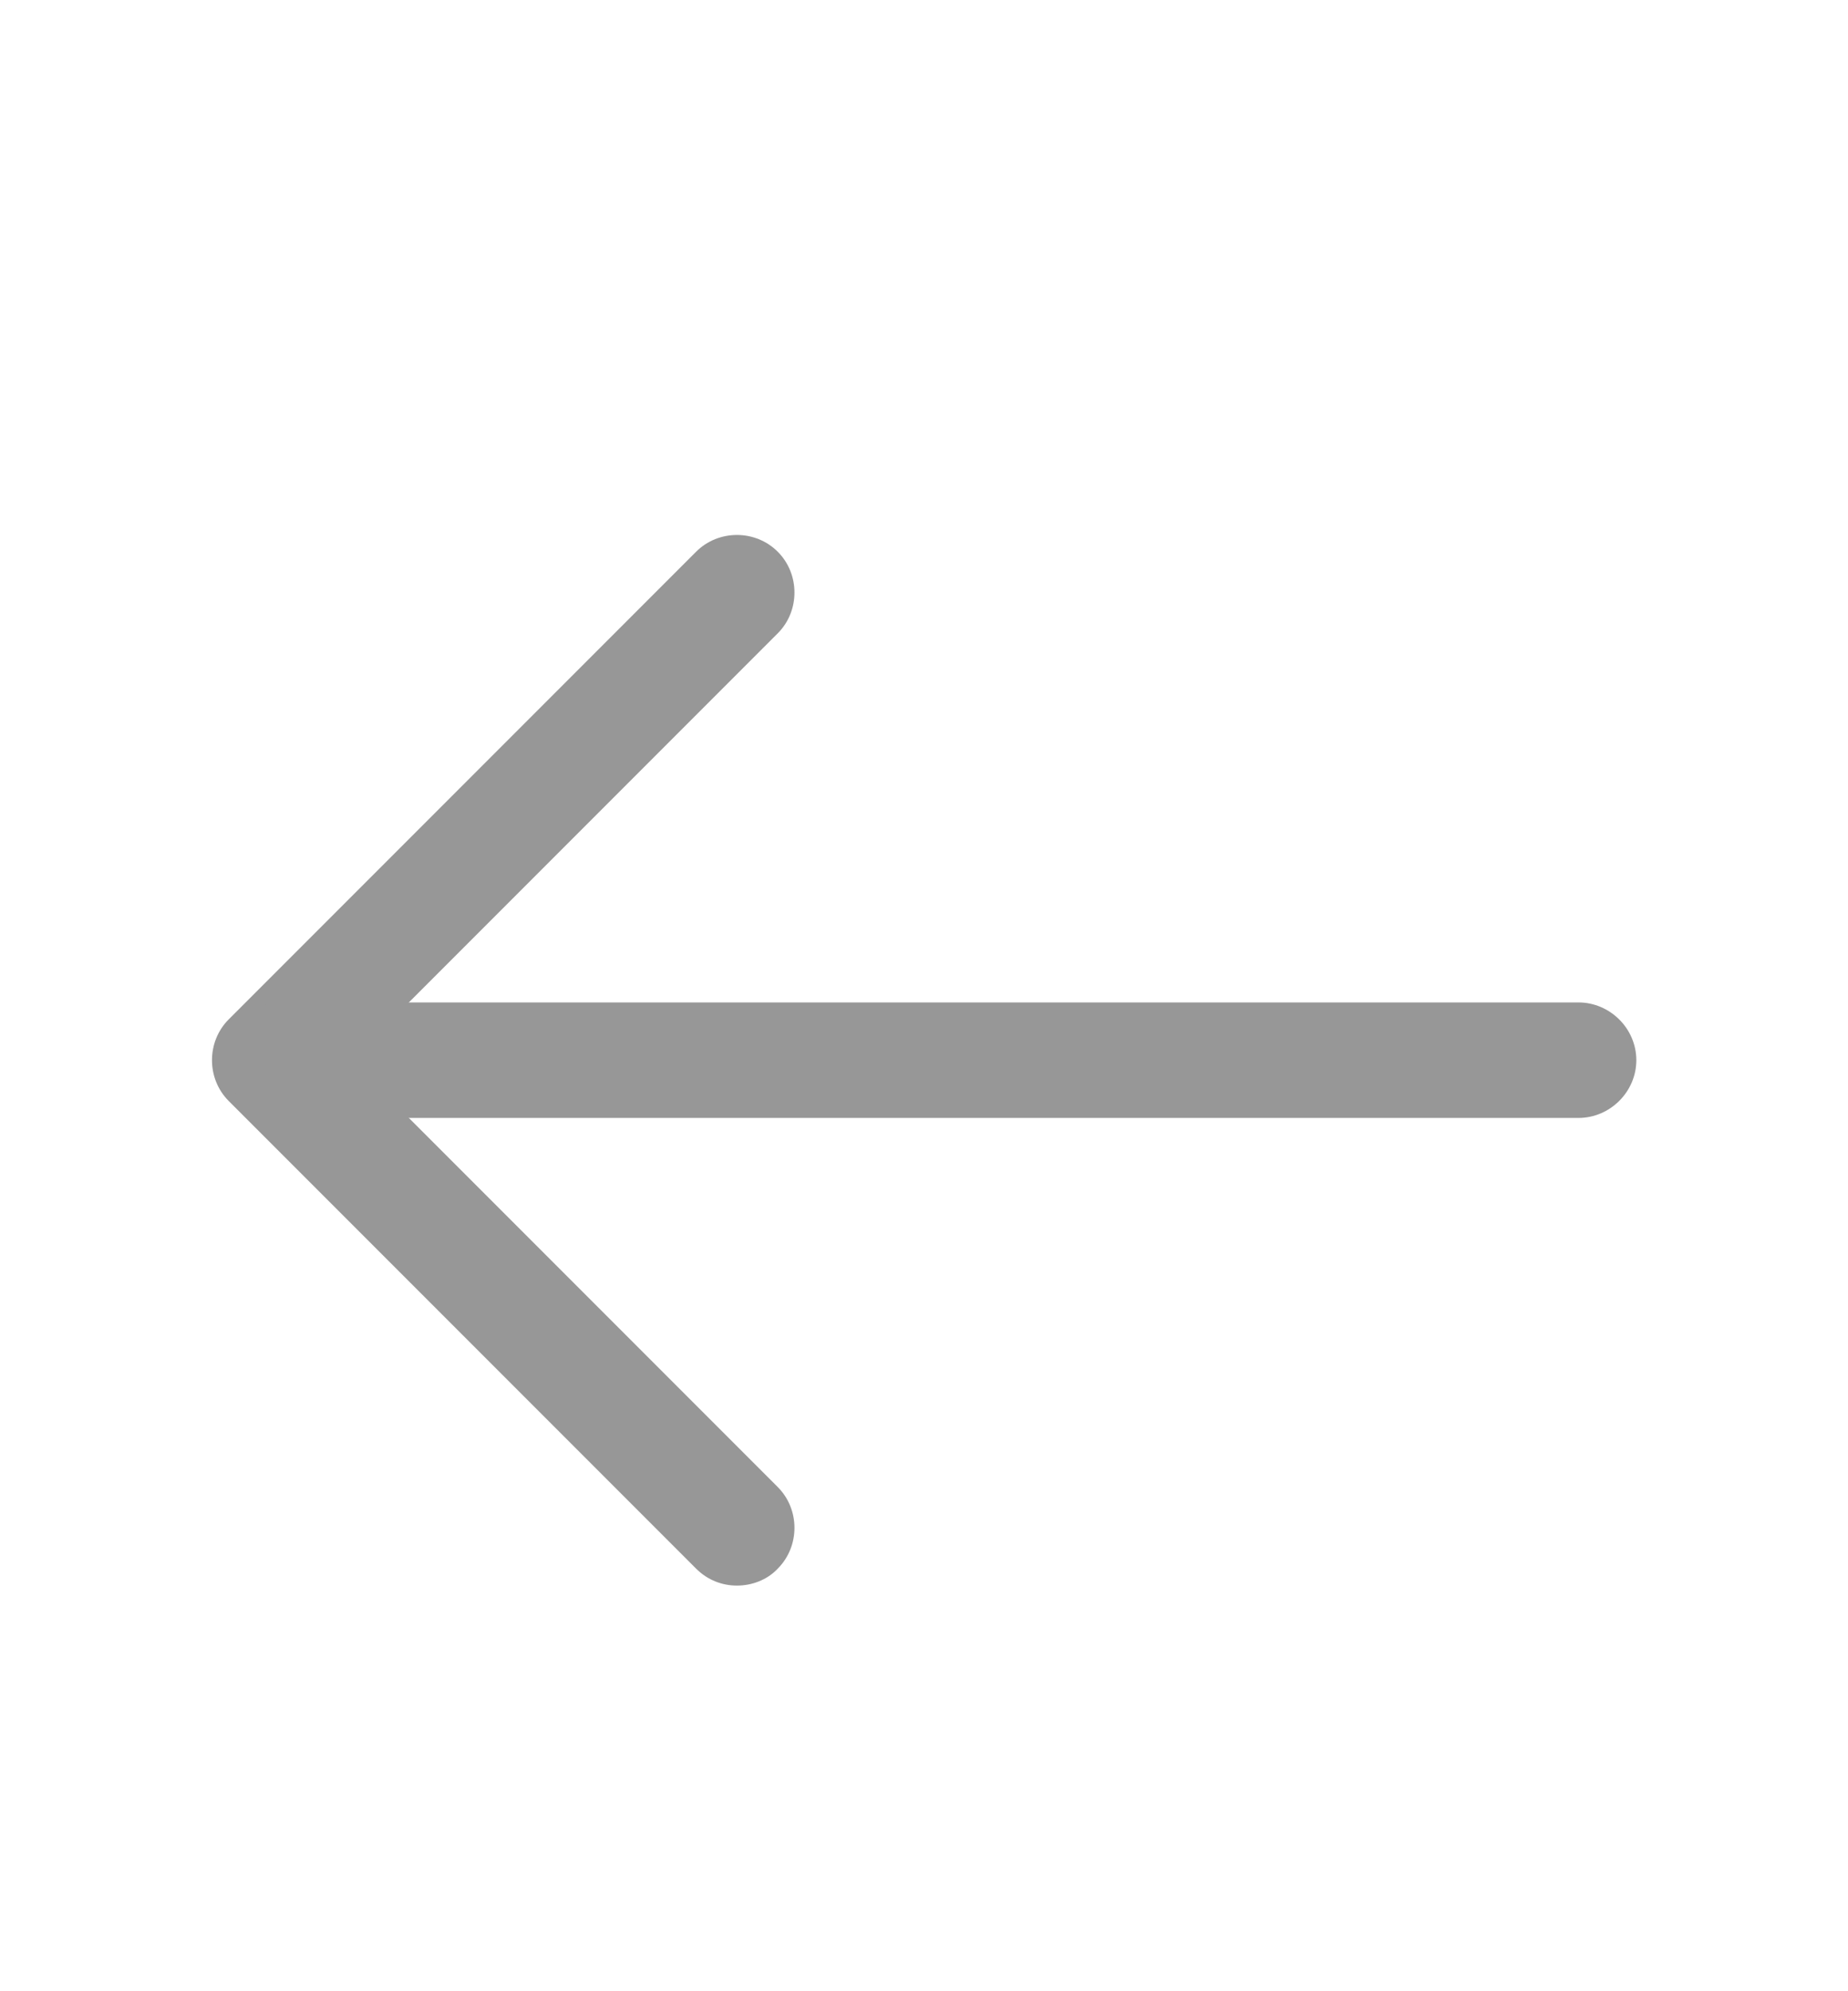
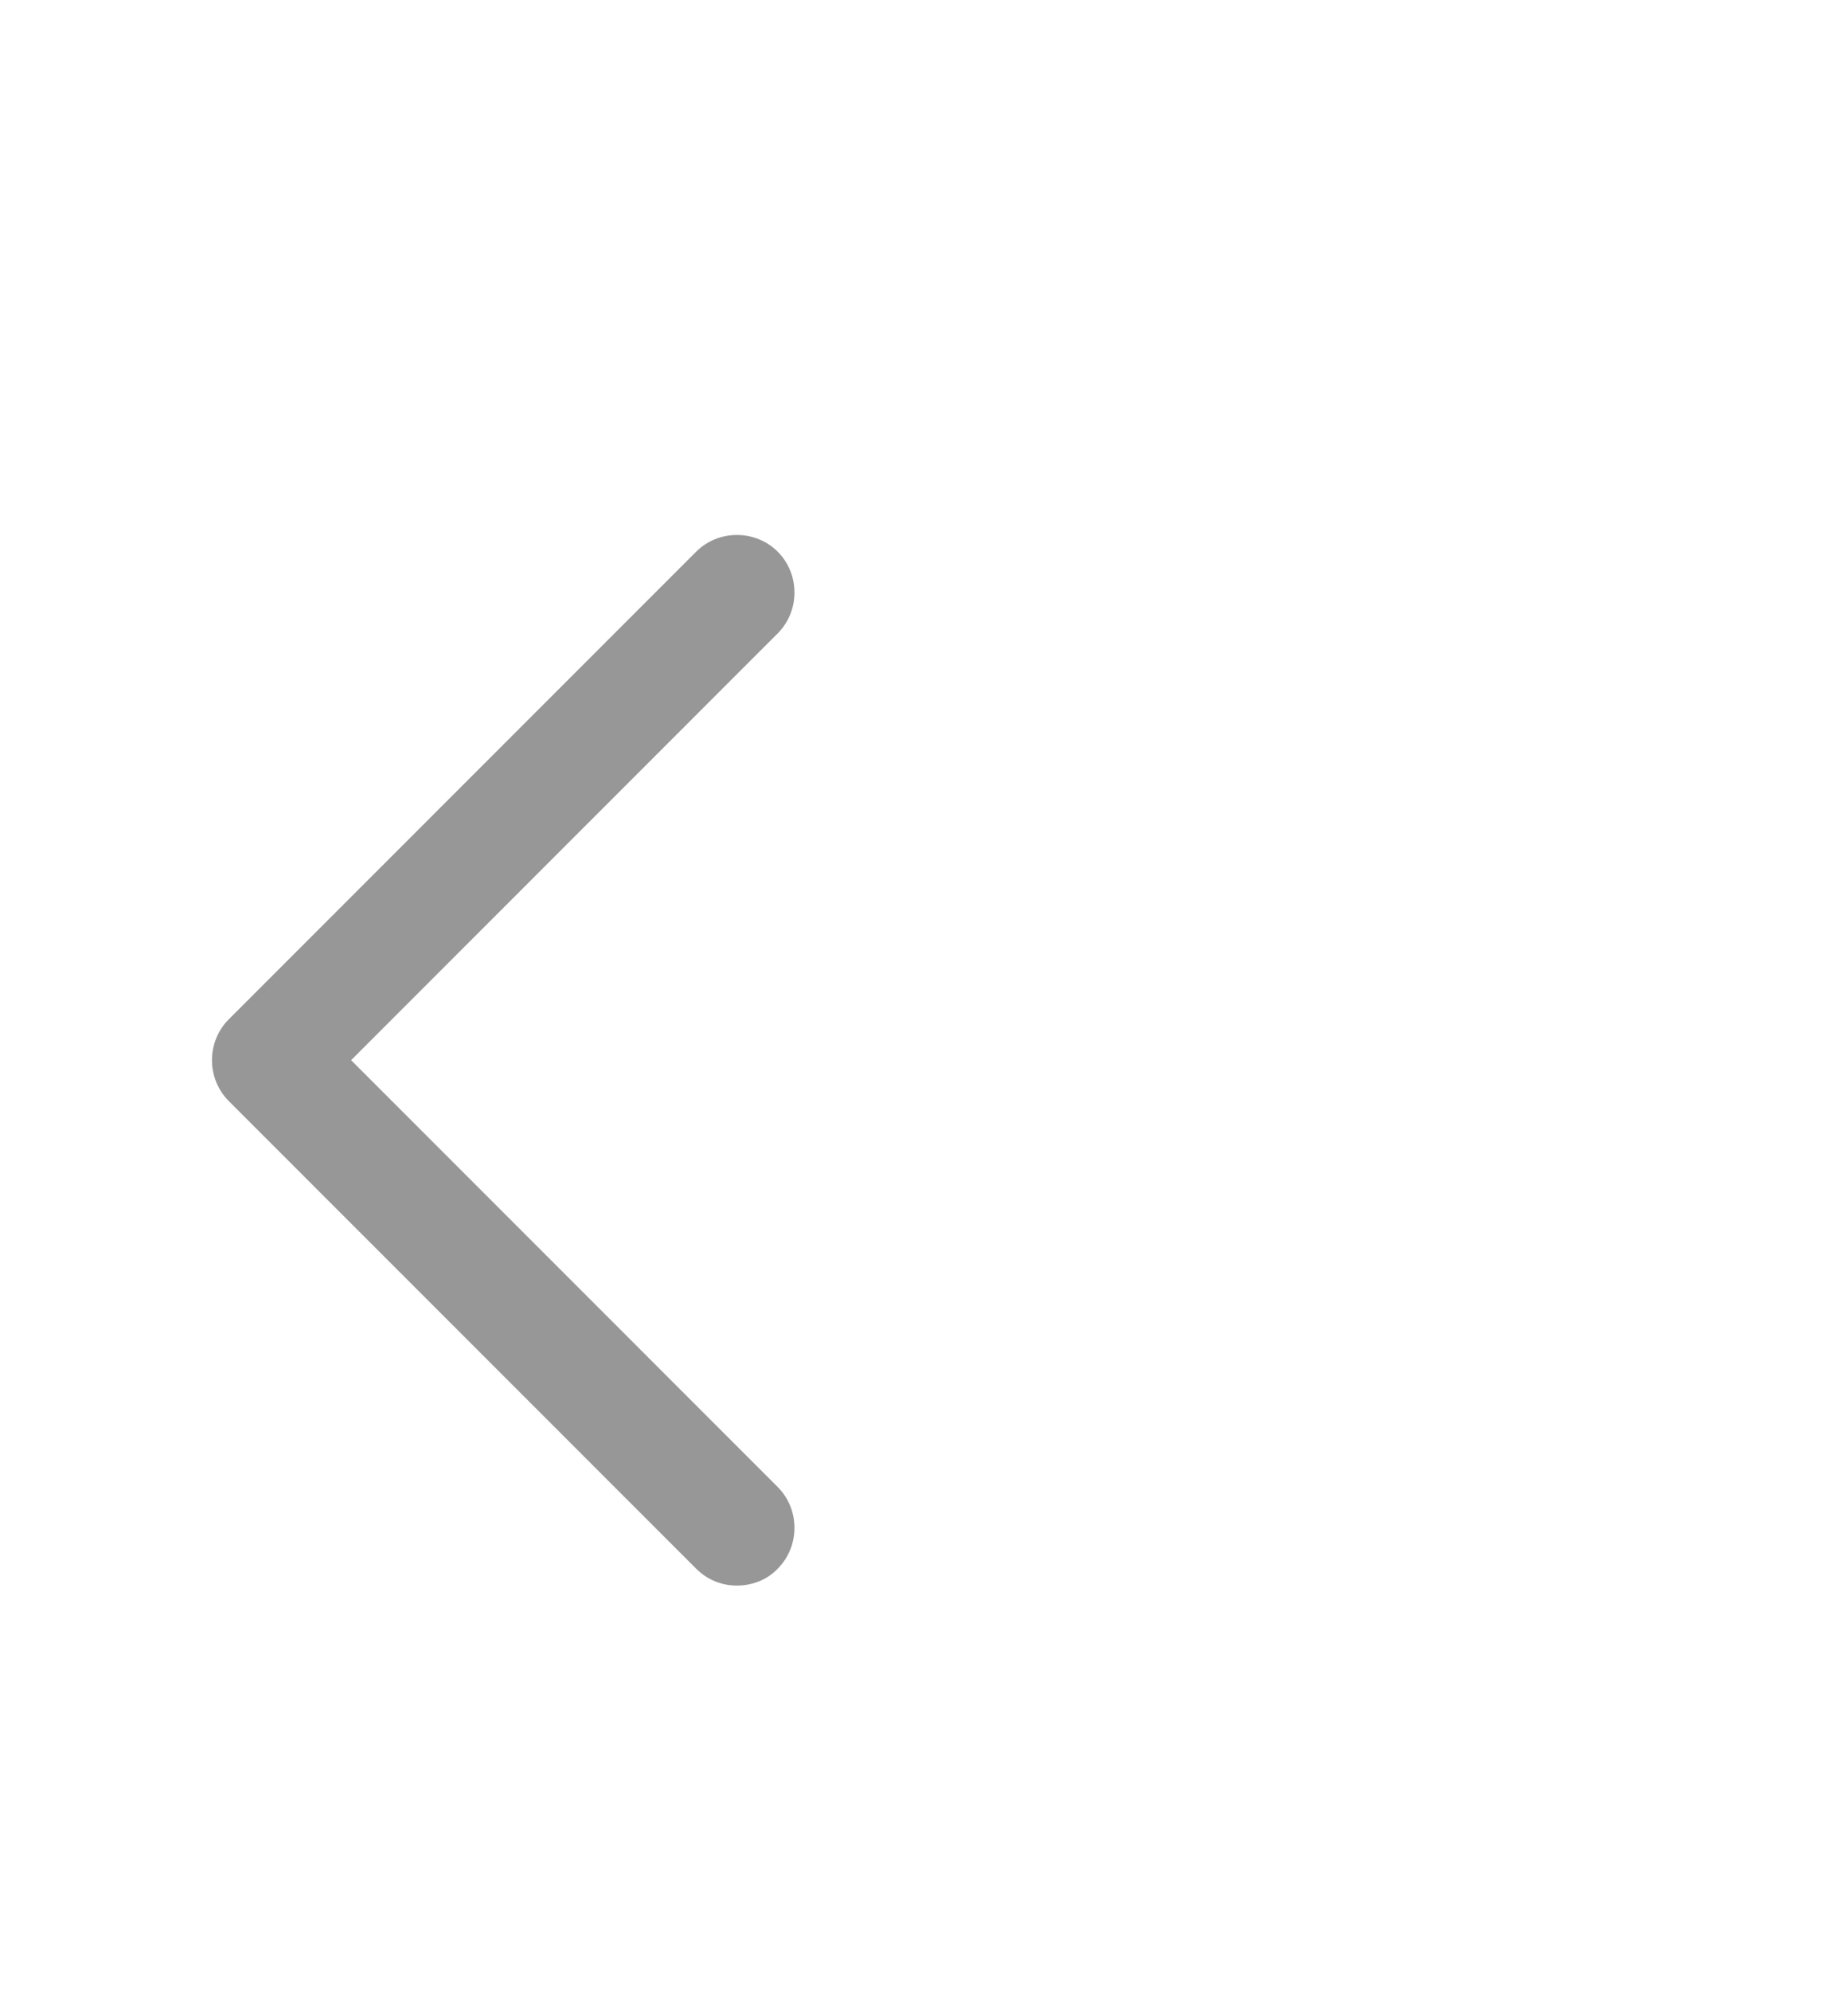
<svg xmlns="http://www.w3.org/2000/svg" width="13" height="14" viewBox="0 0 13 14" fill="none">
  <path d="M5.184 11.148C5.081 11.148 4.978 11.11 4.897 11.029L1.609 7.741C1.452 7.584 1.452 7.324 1.609 7.167L4.897 3.879C5.054 3.722 5.314 3.722 5.471 3.879C5.628 4.036 5.628 4.296 5.471 4.453L2.47 7.454L5.471 10.455C5.628 10.612 5.628 10.872 5.471 11.029C5.395 11.11 5.287 11.148 5.184 11.148Z" fill="#979797" />
-   <path d="M11.104 7.86H1.988C1.766 7.86 1.582 7.676 1.582 7.454C1.582 7.232 1.766 7.048 1.988 7.048H11.104C11.326 7.048 11.511 7.232 11.511 7.454C11.511 7.676 11.326 7.86 11.104 7.86Z" fill="#979797" />
</svg>